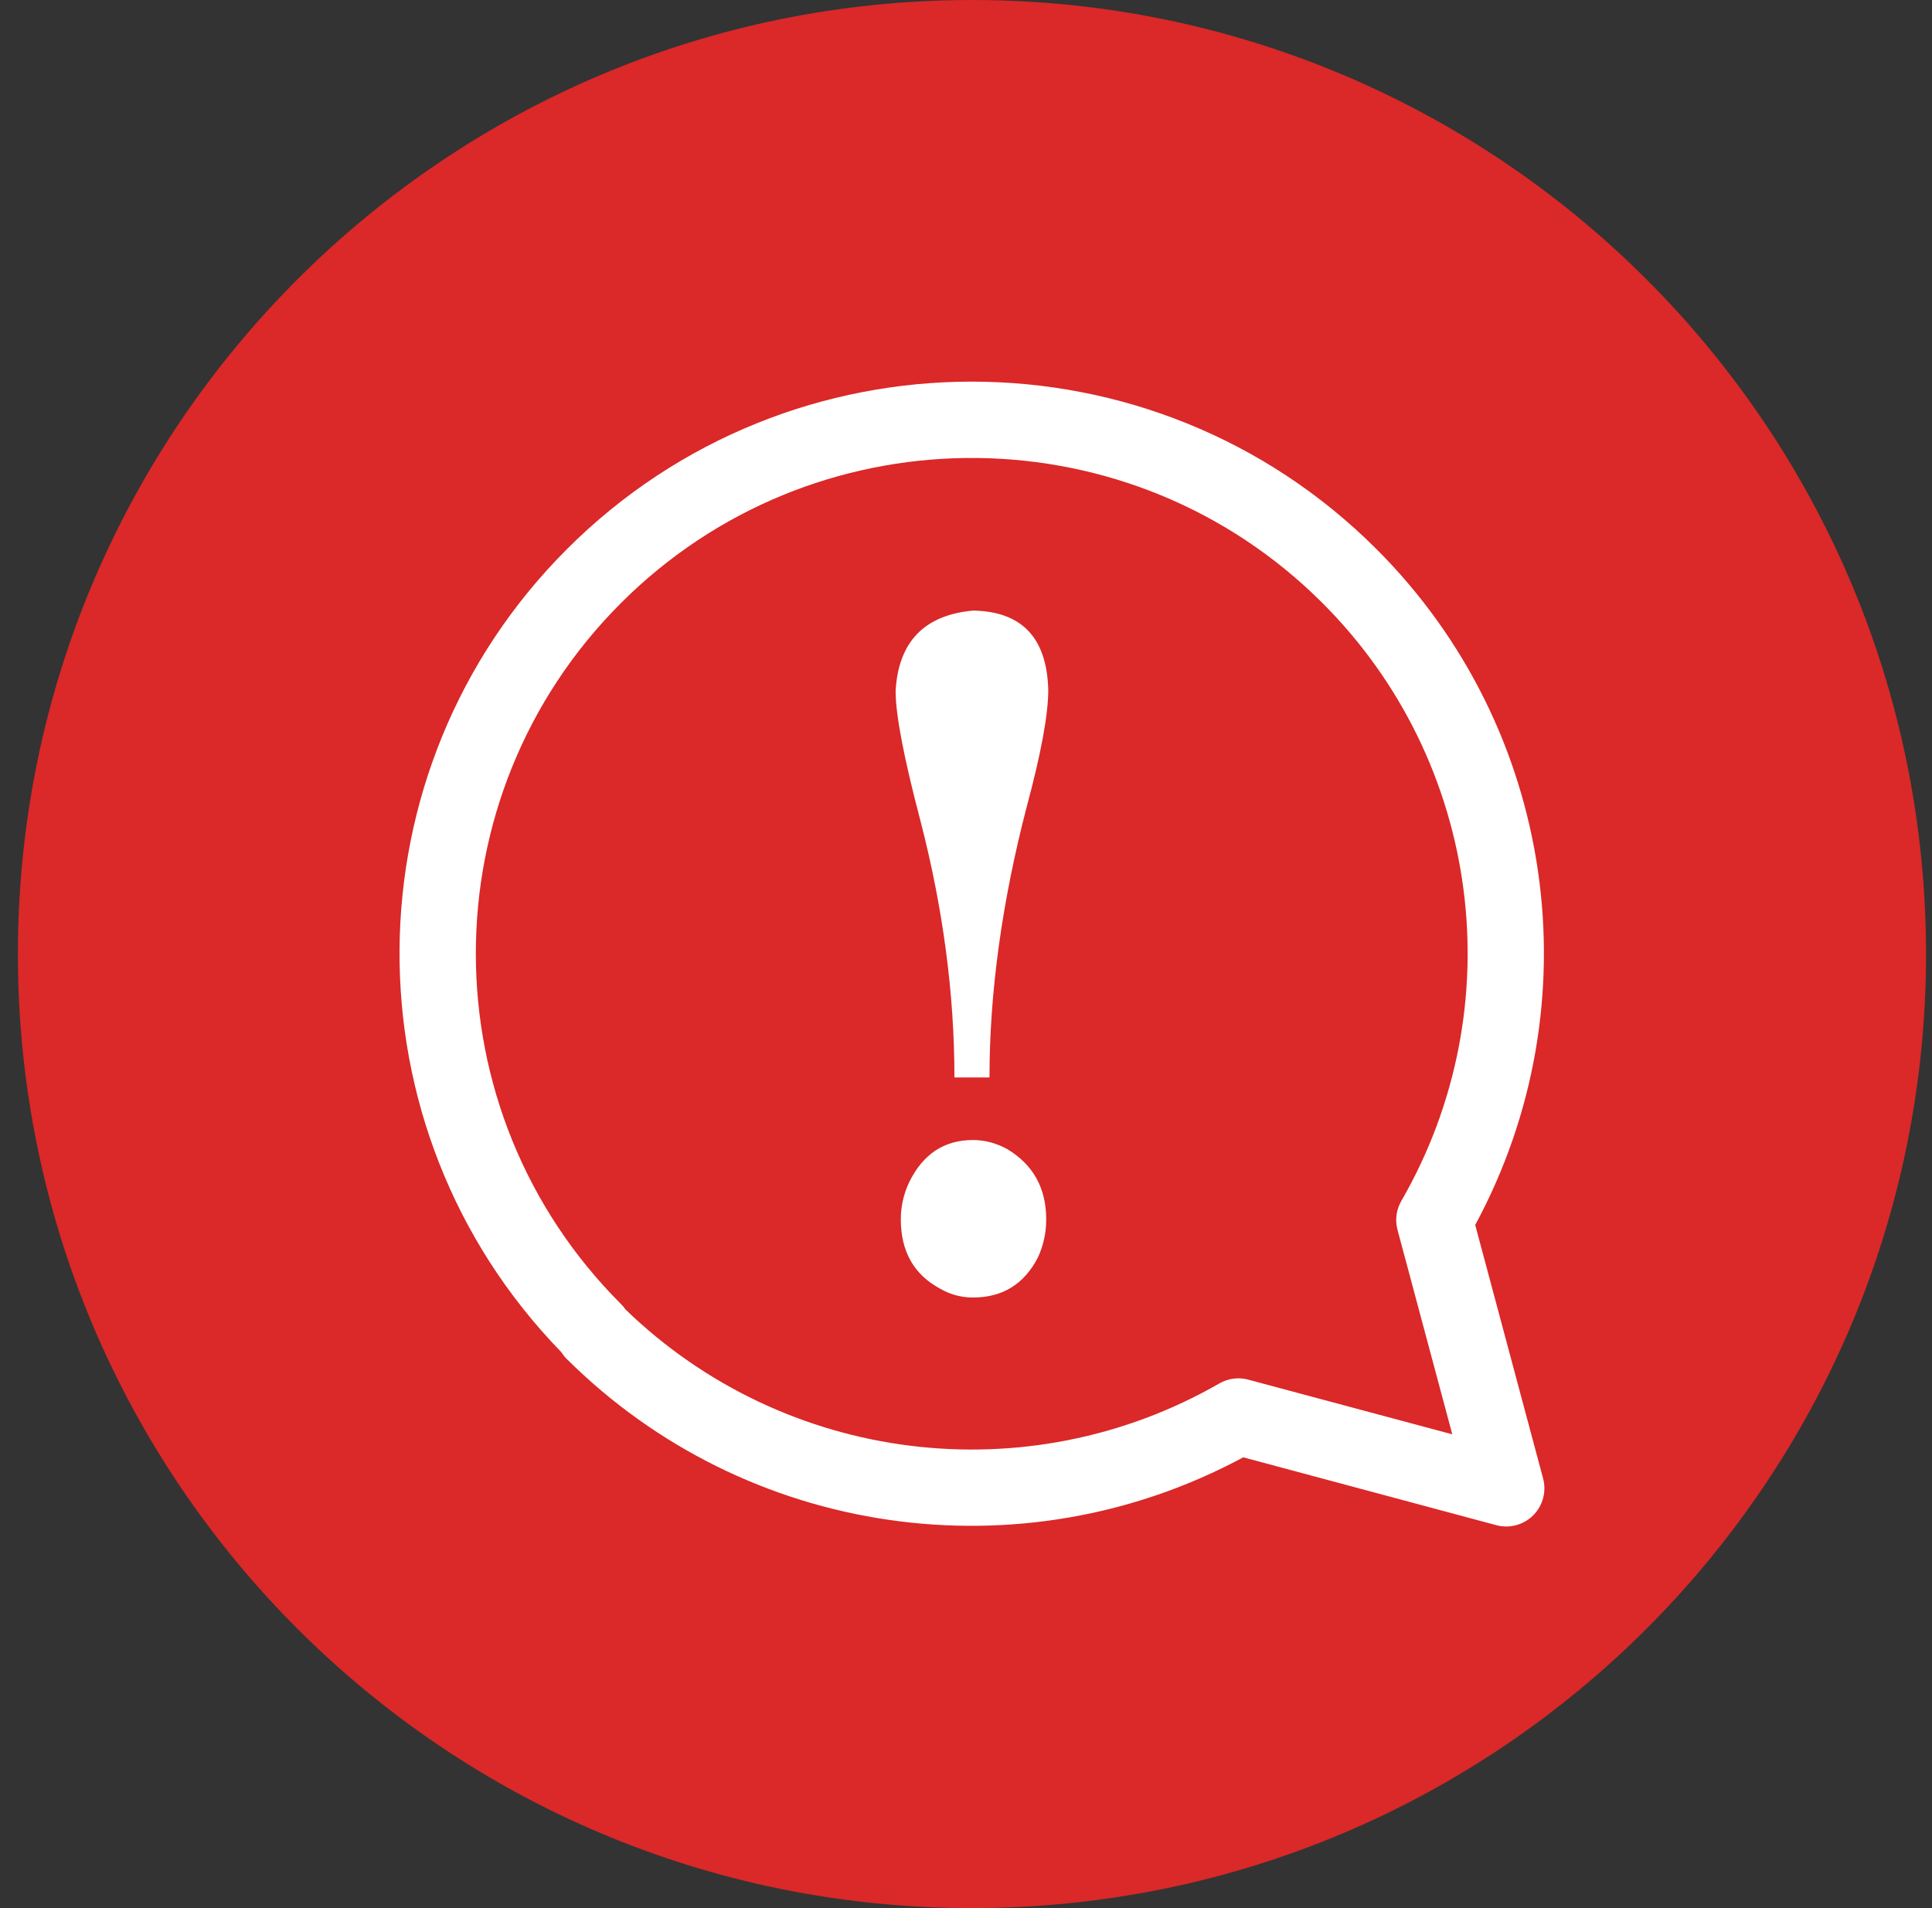
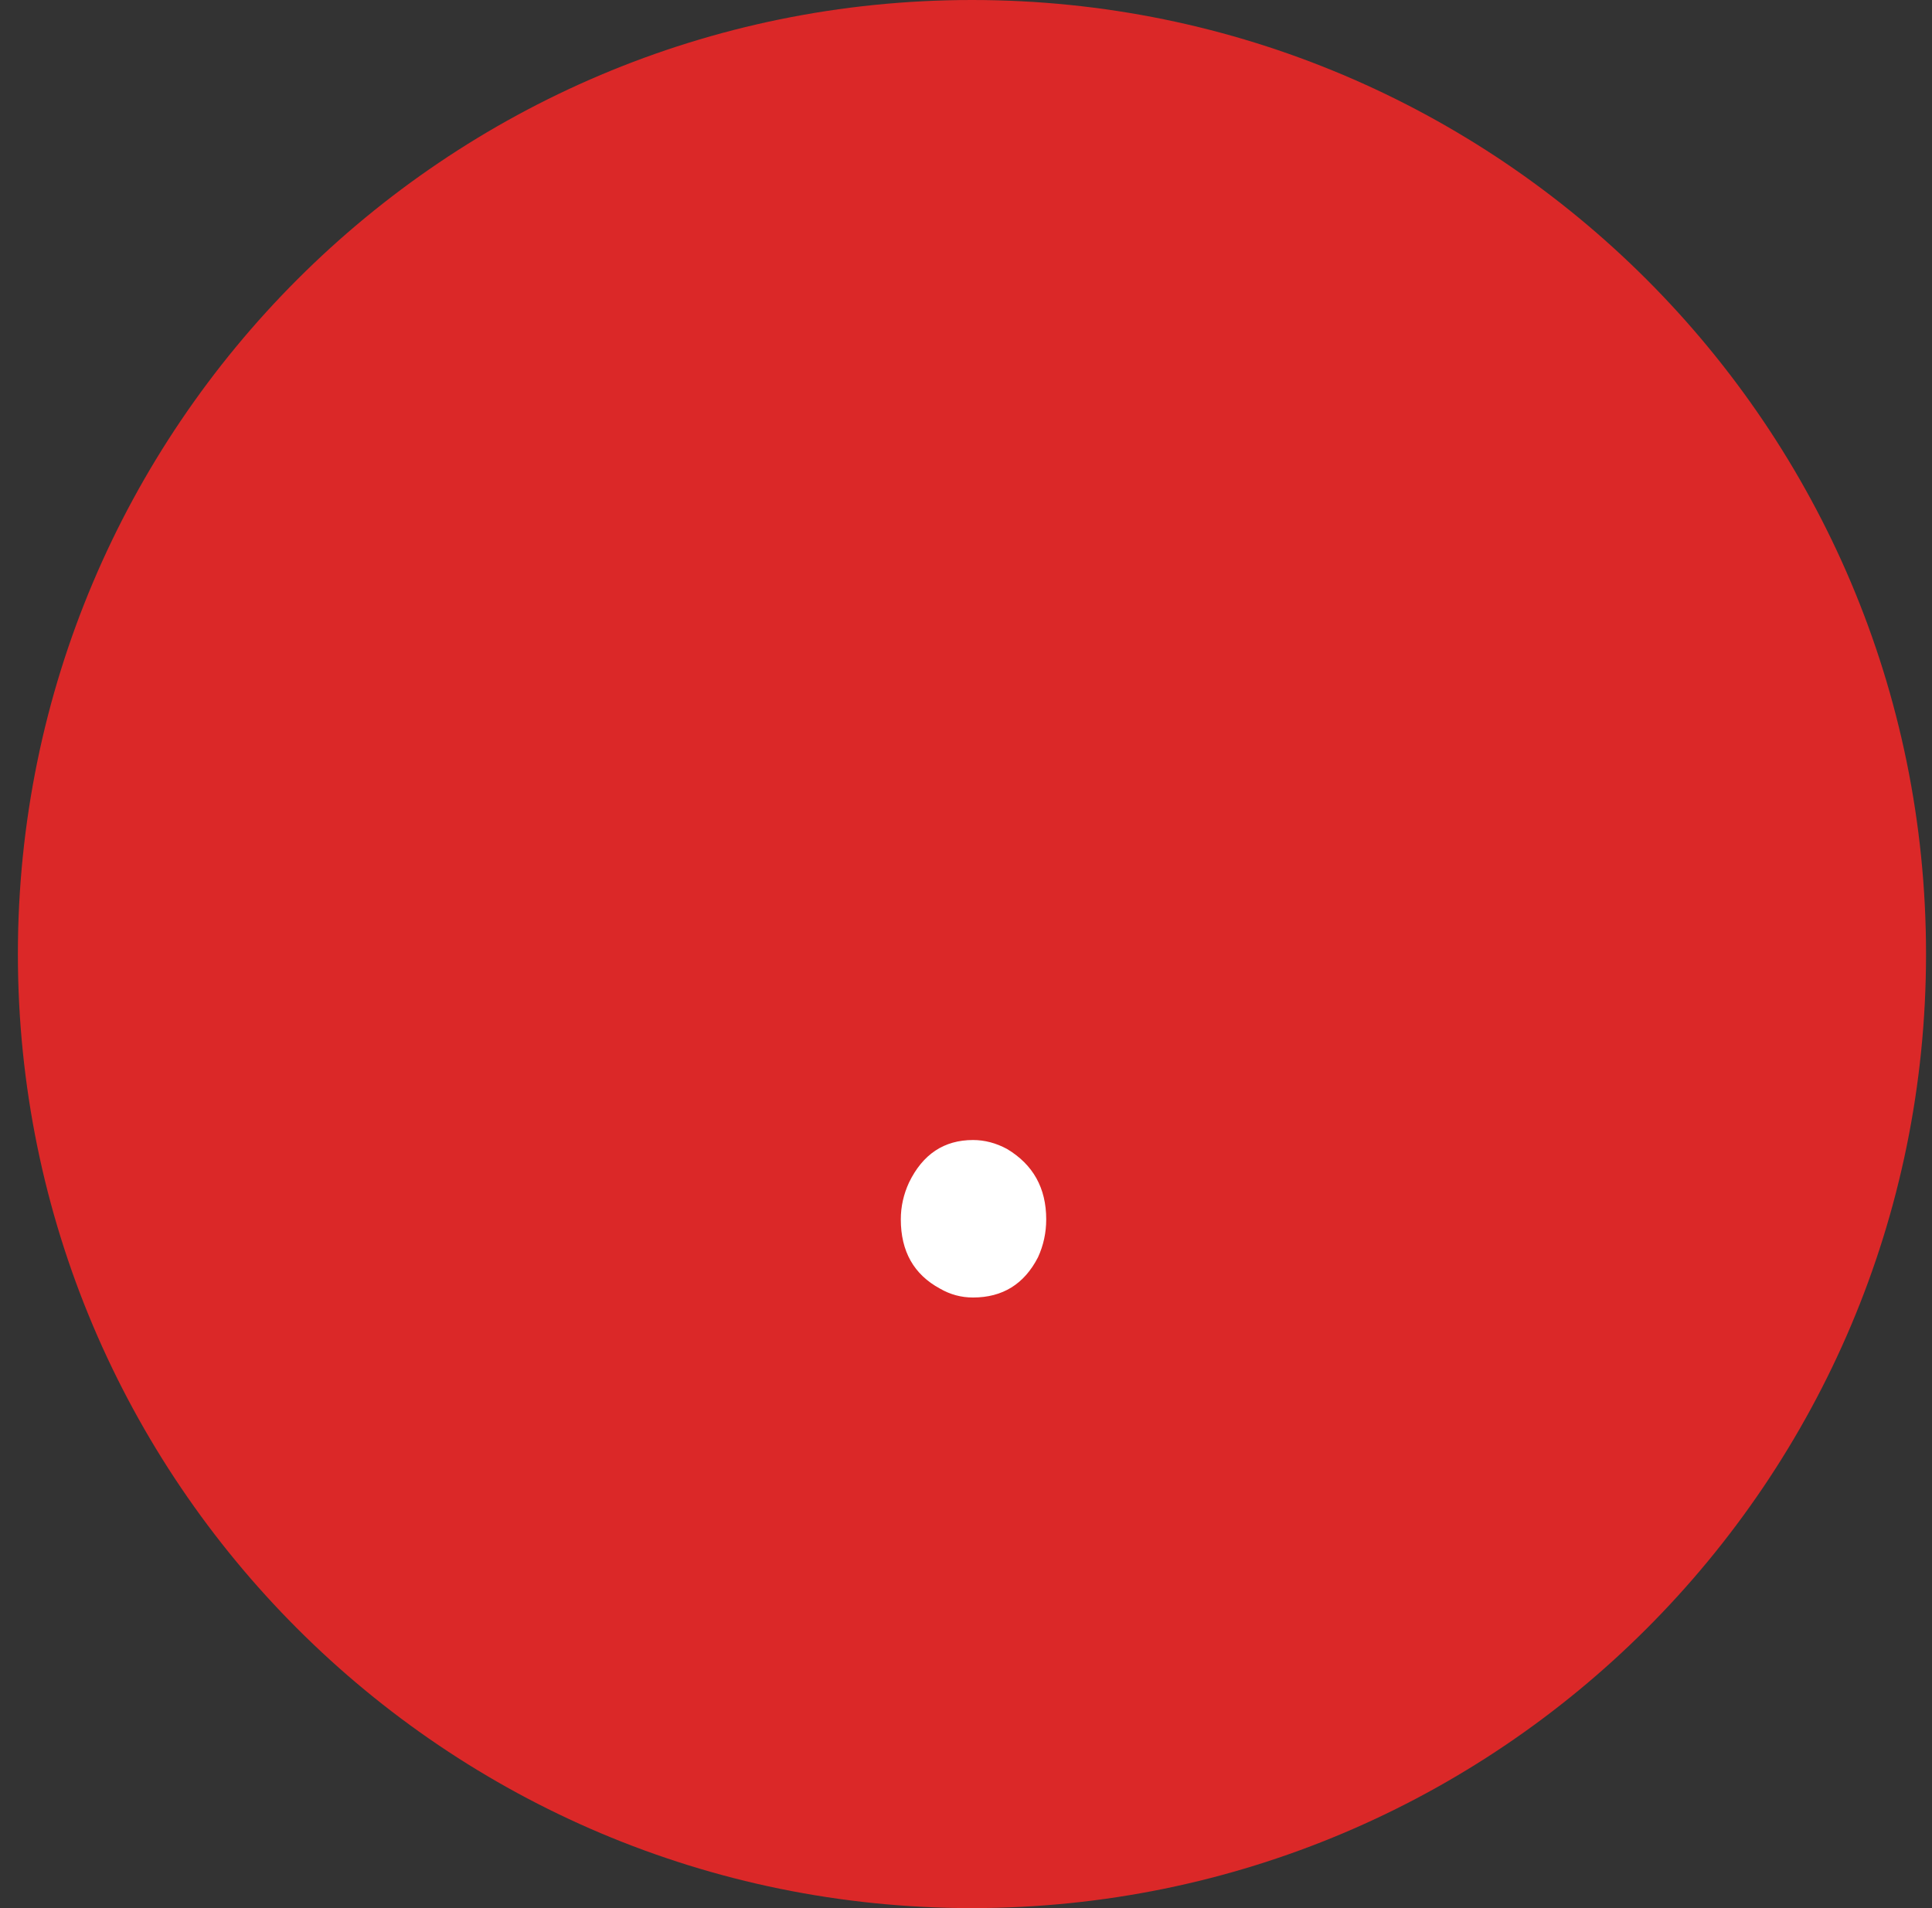
<svg xmlns="http://www.w3.org/2000/svg" width="81" height="80" viewBox="0 0 81 80" fill="none">
  <rect x="0" y="0" width="81" height="80" fill="#333333" stroke="none" />
  <path d="M0.75 40C0.75 17.909 18.659 0 40.75 0C62.841 0 80.75 17.909 80.75 40C80.75 62.091 62.841 80 40.75 80C18.659 80 0.75 62.091 0.75 40Z" fill="#DB2828" />
  <path d="M40.793 47.797C41.283 47.797 41.759 47.923 42.22 48.172C43.315 48.828 43.863 49.811 43.863 51.122C43.863 51.684 43.748 52.215 43.518 52.714C42.941 53.838 42.033 54.4 40.793 54.4C40.303 54.4 39.841 54.277 39.409 54.027C38.313 53.434 37.767 52.465 37.767 51.122C37.767 50.592 37.881 50.076 38.112 49.577C38.688 48.391 39.582 47.797 40.793 47.797Z" fill="white" />
-   <path d="M40.793 25.6C42.84 25.631 43.892 26.74 43.949 28.925C43.949 29.956 43.647 31.595 43.041 33.842C42.004 37.839 41.485 41.616 41.485 45.175H40.015C40.015 41.679 39.54 38.089 38.588 34.405C37.897 31.782 37.549 29.971 37.549 28.972C37.665 26.912 38.746 25.788 40.793 25.6Z" fill="white" />
-   <path fill-rule="evenodd" clip-rule="evenodd" d="M23.773 23.019C33.137 13.66 48.343 13.661 57.707 23.019C65.231 30.538 66.867 42.07 61.849 51.358L64.695 61.986C64.843 62.538 64.685 63.127 64.281 63.532C63.876 63.935 63.287 64.094 62.735 63.946L52.124 61.1C42.807 66.115 31.271 64.456 23.749 56.964C23.665 56.88 23.593 56.786 23.531 56.688C14.411 47.31 14.49 32.297 23.773 23.019ZM55.06 24.908C46.919 17.175 34.023 17.3 26.035 25.283C17.921 33.393 17.921 46.564 26.035 54.674C26.106 54.745 26.17 54.822 26.226 54.903C32.891 61.355 43.047 62.643 51.123 58.002C51.444 57.818 51.817 57.75 52.179 57.81L52.334 57.844L60.888 60.136L58.592 51.566C58.495 51.207 58.527 50.828 58.679 50.492L58.751 50.352C63.444 42.218 62.102 31.937 55.445 25.283L55.06 24.908Z" fill="white" />
</svg>